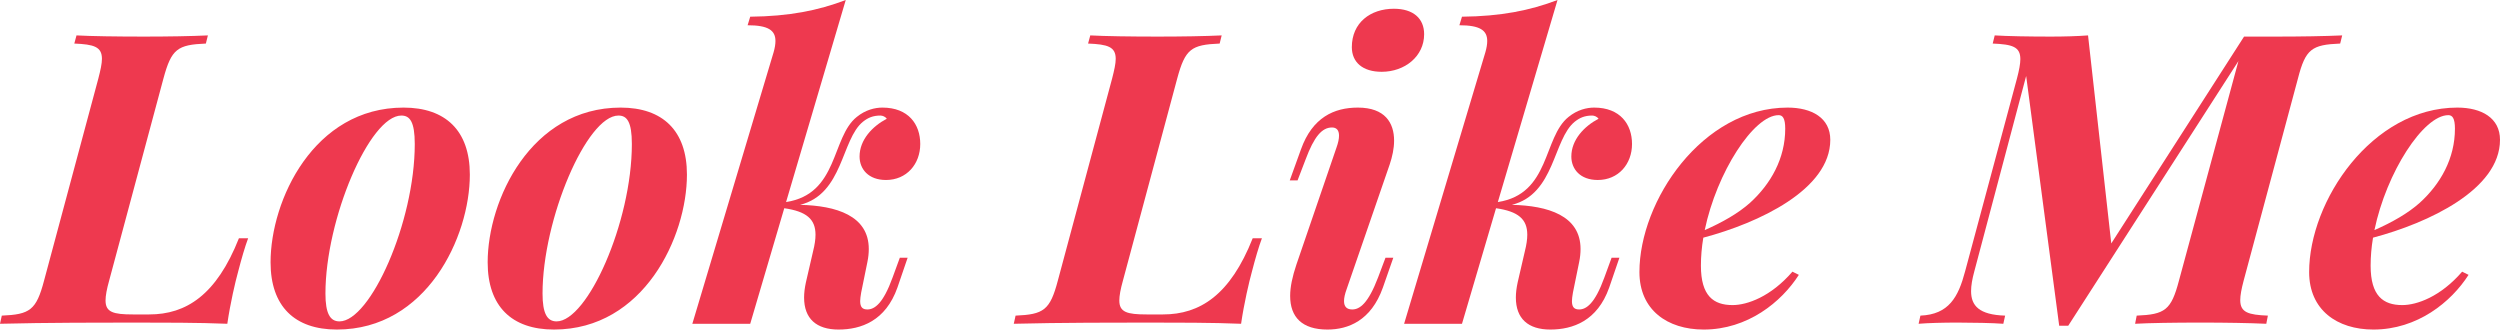
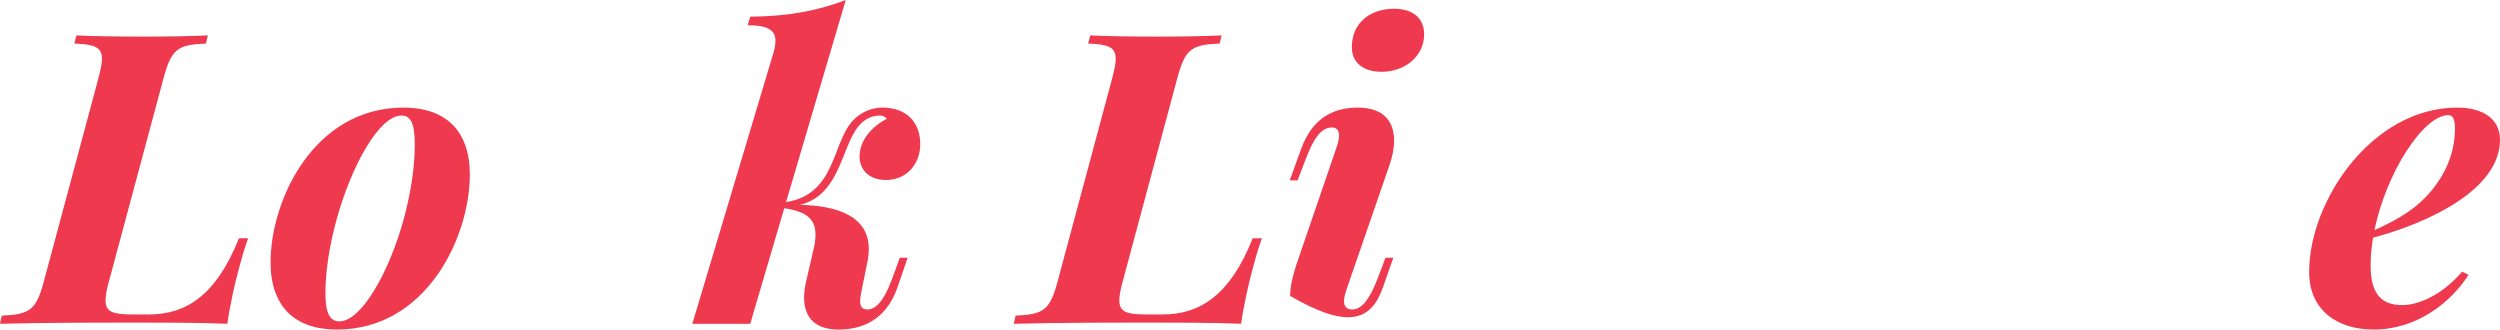
<svg xmlns="http://www.w3.org/2000/svg" width="660" height="87" viewBox="0 0 660 87" fill="none">
  <path d="M63.076 62.9C57.154 77.864 49.171 83.01 39.39 83.01H35.054C29.925 83.01 27.863 82.432 27.863 79.334C27.863 78.074 28.181 76.342 28.815 74.084L43.144 20.739C45.258 12.916 46.844 11.813 54.352 11.498L54.881 9.346C50.493 9.556 44.307 9.661 38.015 9.661C30.824 9.661 23.951 9.556 20.197 9.346L19.616 11.498C24.797 11.709 26.912 12.339 26.912 15.541C26.912 16.801 26.542 18.482 25.96 20.739L11.632 74.084C9.57 81.907 7.878 83.01 0.476 83.325L0 85.477C11.738 85.162 28.128 85.162 35.424 85.162C42.668 85.162 52.66 85.162 60.01 85.477C60.803 80.017 62.124 74.399 62.865 71.721C63.764 68.256 64.662 65.158 65.508 62.9H63.076Z" fill="#EE394F" />
  <path d="M71.43 69.254C71.43 80.857 77.775 87 88.93 87C112.617 87 124.037 62.533 124.037 46.099C124.037 34.495 117.64 28.405 106.537 28.405C82.85 28.405 71.43 52.82 71.43 69.254ZM105.955 30.505C108.176 30.505 109.498 32.08 109.498 38.013C109.498 58.7 97.76 84.847 89.618 84.847C87.133 84.847 85.917 82.747 85.917 77.497C85.917 57.807 97.602 30.505 105.955 30.505Z" fill="#EE394F" />
-   <path d="M128.743 69.254C128.743 80.857 135.088 87 146.244 87C169.93 87 181.351 62.533 181.351 46.099C181.351 34.495 174.953 28.405 163.85 28.405C140.163 28.405 128.743 52.82 128.743 69.254ZM163.268 30.505C165.489 30.505 166.811 32.08 166.811 38.013C166.811 58.7 155.073 84.847 146.931 84.847C144.446 84.847 143.23 82.747 143.23 77.497C143.23 57.807 154.915 30.505 163.268 30.505Z" fill="#EE394F" />
  <path d="M232.954 28.405C230.997 28.405 228.512 28.983 226.186 30.873C219.418 36.281 221.428 51.192 207.522 53.345L223.278 0C215.982 2.783 208.315 4.305 198.058 4.41L197.371 6.668C202.764 6.668 204.72 7.981 204.72 10.816C204.72 11.656 204.561 12.654 204.244 13.756L182.778 85.477H198.058L207.046 54.972C212.915 55.812 215.294 57.86 215.294 61.955C215.294 63.215 215.083 64.633 214.66 66.313L212.757 74.556C212.439 76.027 212.281 77.339 212.281 78.547C212.281 84.112 215.506 87 221.375 87C227.296 87 233.8 84.742 236.919 75.921L239.615 68.046H237.553L235.65 73.244C233.165 80.122 230.892 81.697 228.988 81.697C227.772 81.697 227.085 81.172 227.085 79.492C227.085 78.914 227.191 78.179 227.349 77.234L228.988 69.201C229.253 67.941 229.358 66.786 229.358 65.736C229.358 56.915 220.74 54.29 211.223 54.08C222.644 51.192 222.062 36.806 227.825 32.133C229.147 31.083 230.469 30.505 232.425 30.505C233.006 30.505 233.747 30.82 234.117 31.345C230.31 33.34 226.926 36.911 226.926 41.321C226.926 44.629 229.253 47.517 233.905 47.517C239.351 47.517 242.946 43.316 242.946 38.013C242.946 32.815 239.827 28.405 232.954 28.405Z" fill="#EE394F" />
  <path d="M330.714 62.9C324.792 77.864 316.808 83.01 307.027 83.01H302.692C297.563 83.01 295.501 82.432 295.501 79.334C295.501 78.074 295.818 76.342 296.453 74.084L310.781 20.739C312.896 12.916 314.482 11.813 321.99 11.498L322.519 9.346C318.13 9.556 311.944 9.661 305.652 9.661C298.462 9.661 291.589 9.556 287.835 9.346L287.253 11.498C292.435 11.709 294.549 12.339 294.549 15.541C294.549 16.801 294.179 18.482 293.598 20.739L279.269 74.084C277.207 81.907 275.516 83.01 268.113 83.325L267.638 85.477C279.375 85.162 295.765 85.162 303.062 85.162C310.305 85.162 320.298 85.162 327.647 85.477C328.44 80.017 329.762 74.399 330.502 71.721C331.401 68.256 332.3 65.158 333.146 62.9H330.714Z" fill="#EE394F" />
-   <path d="M356.885 12.444C356.885 16.434 359.74 18.954 364.763 18.954C370.896 18.954 375.972 14.859 375.972 9.031C375.972 4.883 373.117 2.31 367.988 2.31C361.802 2.31 356.885 5.986 356.885 12.444ZM342.24 69.883C341.182 73.034 340.601 75.764 340.601 78.127C340.601 83.745 343.773 87 350.435 87C355.881 87 361.961 84.69 365.081 75.921L367.83 68.046H365.768L363.812 73.244C361.168 80.174 358.947 81.697 356.991 81.697C355.616 81.697 354.823 81.014 354.823 79.492C354.823 78.652 355.035 77.654 355.511 76.342L366.878 43.421C367.565 41.374 368.041 39.221 368.041 37.121C368.041 32.448 365.662 28.405 358.472 28.405C352.233 28.405 346.47 30.978 343.456 39.431L340.495 47.622H342.557L344.672 42.109C346.945 36.018 349.007 33.655 351.651 33.655C352.814 33.655 353.502 34.338 353.502 35.808C353.502 36.648 353.29 37.698 352.814 39.011L342.24 69.883Z" fill="#EE394F" />
-   <path d="M420.86 28.405C418.904 28.405 416.419 28.983 414.093 30.873C407.325 36.281 409.334 51.192 395.429 53.345L411.185 0C403.888 2.783 396.222 4.305 385.965 4.41L385.278 6.668C390.671 6.668 392.627 7.981 392.627 10.816C392.627 11.656 392.468 12.654 392.151 13.756L370.685 85.477H385.965L394.953 54.972C400.822 55.812 403.201 57.86 403.201 61.955C403.201 63.215 402.99 64.633 402.567 66.313L400.663 74.556C400.346 76.027 400.187 77.339 400.187 78.547C400.187 84.112 403.413 87 409.281 87C415.203 87 421.706 84.742 424.826 75.921L427.522 68.046H425.46L423.557 73.244C421.072 80.122 418.798 81.697 416.895 81.697C415.679 81.697 414.992 81.172 414.992 79.492C414.992 78.914 415.097 78.179 415.256 77.234L416.895 69.201C417.159 67.941 417.265 66.786 417.265 65.736C417.265 56.915 408.647 54.29 399.13 54.08C410.55 51.192 409.969 36.806 415.732 32.133C417.054 31.083 418.375 30.505 420.332 30.505C420.913 30.505 421.653 30.82 422.024 31.345C418.217 33.34 414.833 36.911 414.833 41.321C414.833 44.629 417.159 47.517 421.812 47.517C427.258 47.517 430.853 43.316 430.853 38.013C430.853 32.815 427.734 28.405 420.86 28.405Z" fill="#EE394F" />
-   <path d="M483.196 36.911C483.196 31.135 478.332 28.405 471.935 28.405C449.411 28.405 432.809 53.03 432.809 71.826C432.809 81.802 440.159 87 449.781 87C461.36 87 470.296 79.754 474.895 72.561L473.204 71.721C467.493 78.337 461.255 80.542 457.395 80.542C452.372 80.542 449.041 78.127 449.041 70.146C449.041 67.731 449.253 65.263 449.676 62.743C464.321 58.858 483.196 50.037 483.196 36.911ZM469.555 30.4C470.613 30.4 471.3 31.188 471.3 33.97C471.3 41.846 467.493 48.567 461.995 53.555C458.875 56.337 454.698 58.7 450.046 60.748C453.218 45.469 462.999 30.4 469.555 30.4Z" fill="#EE394F" />
-   <path d="M592.43 9.661L557.376 64.266L551.242 9.346C548.546 9.556 544.898 9.661 541.461 9.661C535.592 9.661 529.935 9.556 526.604 9.346L526.075 11.498C531.257 11.709 533.372 12.339 533.372 15.594C533.372 16.854 533.055 18.534 532.473 20.739L518.779 71.669C516.982 78.442 514.497 83.01 506.989 83.325L506.513 85.477C508.945 85.267 513.016 85.162 516.77 85.162C520.524 85.162 526.34 85.267 528.878 85.477L529.354 83.325C522.48 83.115 520.365 80.7 520.365 76.867C520.365 75.344 520.683 73.611 521.211 71.669L534.905 20.057L543.629 86.002H546.008L590.949 16.119L575.246 74.084C573.184 81.907 571.545 83.01 564.09 83.325L563.667 85.477C567.316 85.267 574.03 85.162 580.956 85.162C587.513 85.162 593.752 85.267 598.298 85.477L598.721 83.325C593.54 83.115 591.425 82.485 591.425 79.229C591.425 77.969 591.742 76.289 592.324 74.084L606.652 20.739C608.661 12.916 610.3 11.813 617.808 11.498L618.337 9.346C613.684 9.556 607.445 9.661 600.889 9.661H592.43Z" fill="#EE394F" />
+   <path d="M356.885 12.444C356.885 16.434 359.74 18.954 364.763 18.954C370.896 18.954 375.972 14.859 375.972 9.031C375.972 4.883 373.117 2.31 367.988 2.31C361.802 2.31 356.885 5.986 356.885 12.444ZM342.24 69.883C341.182 73.034 340.601 75.764 340.601 78.127C355.881 87 361.961 84.69 365.081 75.921L367.83 68.046H365.768L363.812 73.244C361.168 80.174 358.947 81.697 356.991 81.697C355.616 81.697 354.823 81.014 354.823 79.492C354.823 78.652 355.035 77.654 355.511 76.342L366.878 43.421C367.565 41.374 368.041 39.221 368.041 37.121C368.041 32.448 365.662 28.405 358.472 28.405C352.233 28.405 346.47 30.978 343.456 39.431L340.495 47.622H342.557L344.672 42.109C346.945 36.018 349.007 33.655 351.651 33.655C352.814 33.655 353.502 34.338 353.502 35.808C353.502 36.648 353.29 37.698 352.814 39.011L342.24 69.883Z" fill="#EE394F" />
  <path d="M660 36.911C660 31.135 655.136 28.405 648.738 28.405C626.215 28.405 609.613 53.03 609.613 71.826C609.613 81.802 616.962 87 626.585 87C638.164 87 647.099 79.754 651.699 72.561L650.007 71.721C644.297 78.337 638.058 80.542 634.198 80.542C629.176 80.542 625.845 78.127 625.845 70.146C625.845 67.731 626.056 65.263 626.479 62.743C641.125 58.858 660 50.037 660 36.911ZM646.359 30.4C647.417 30.4 648.104 31.188 648.104 33.97C648.104 41.846 644.297 48.567 638.798 53.555C635.679 56.337 631.502 58.7 626.849 60.748C630.022 45.469 639.803 30.4 646.359 30.4Z" fill="#EE394F" />
</svg>